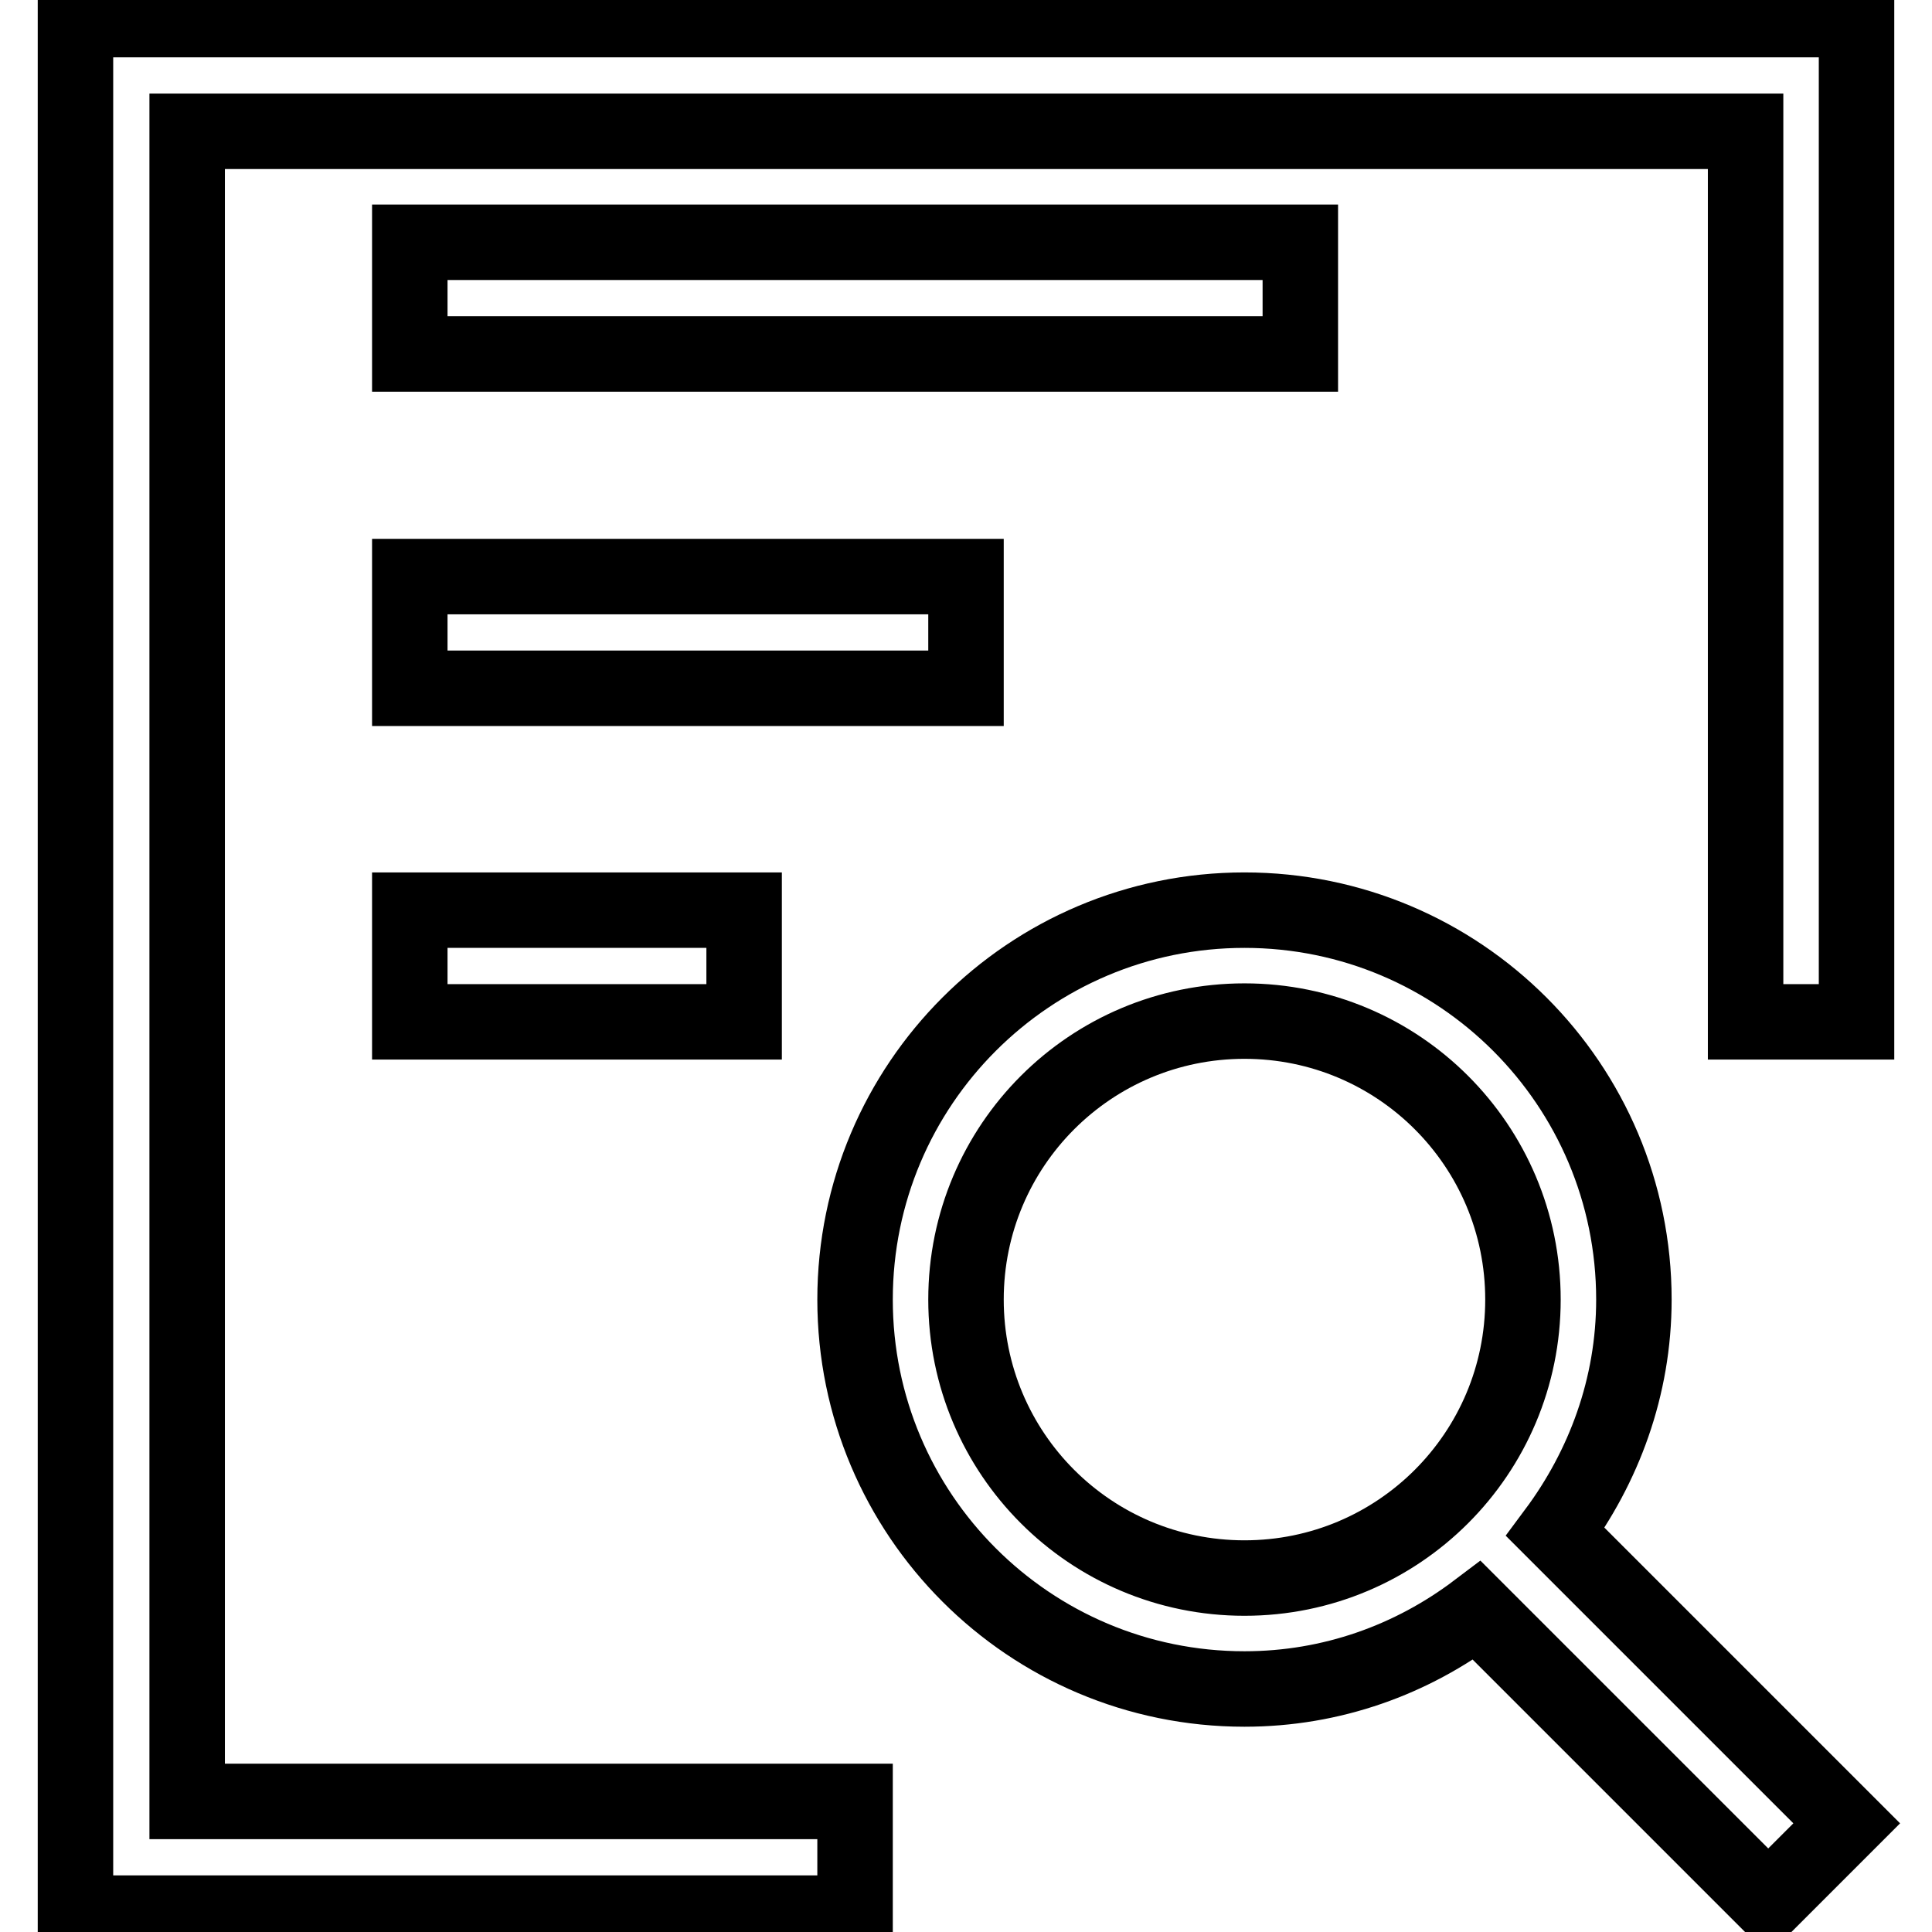
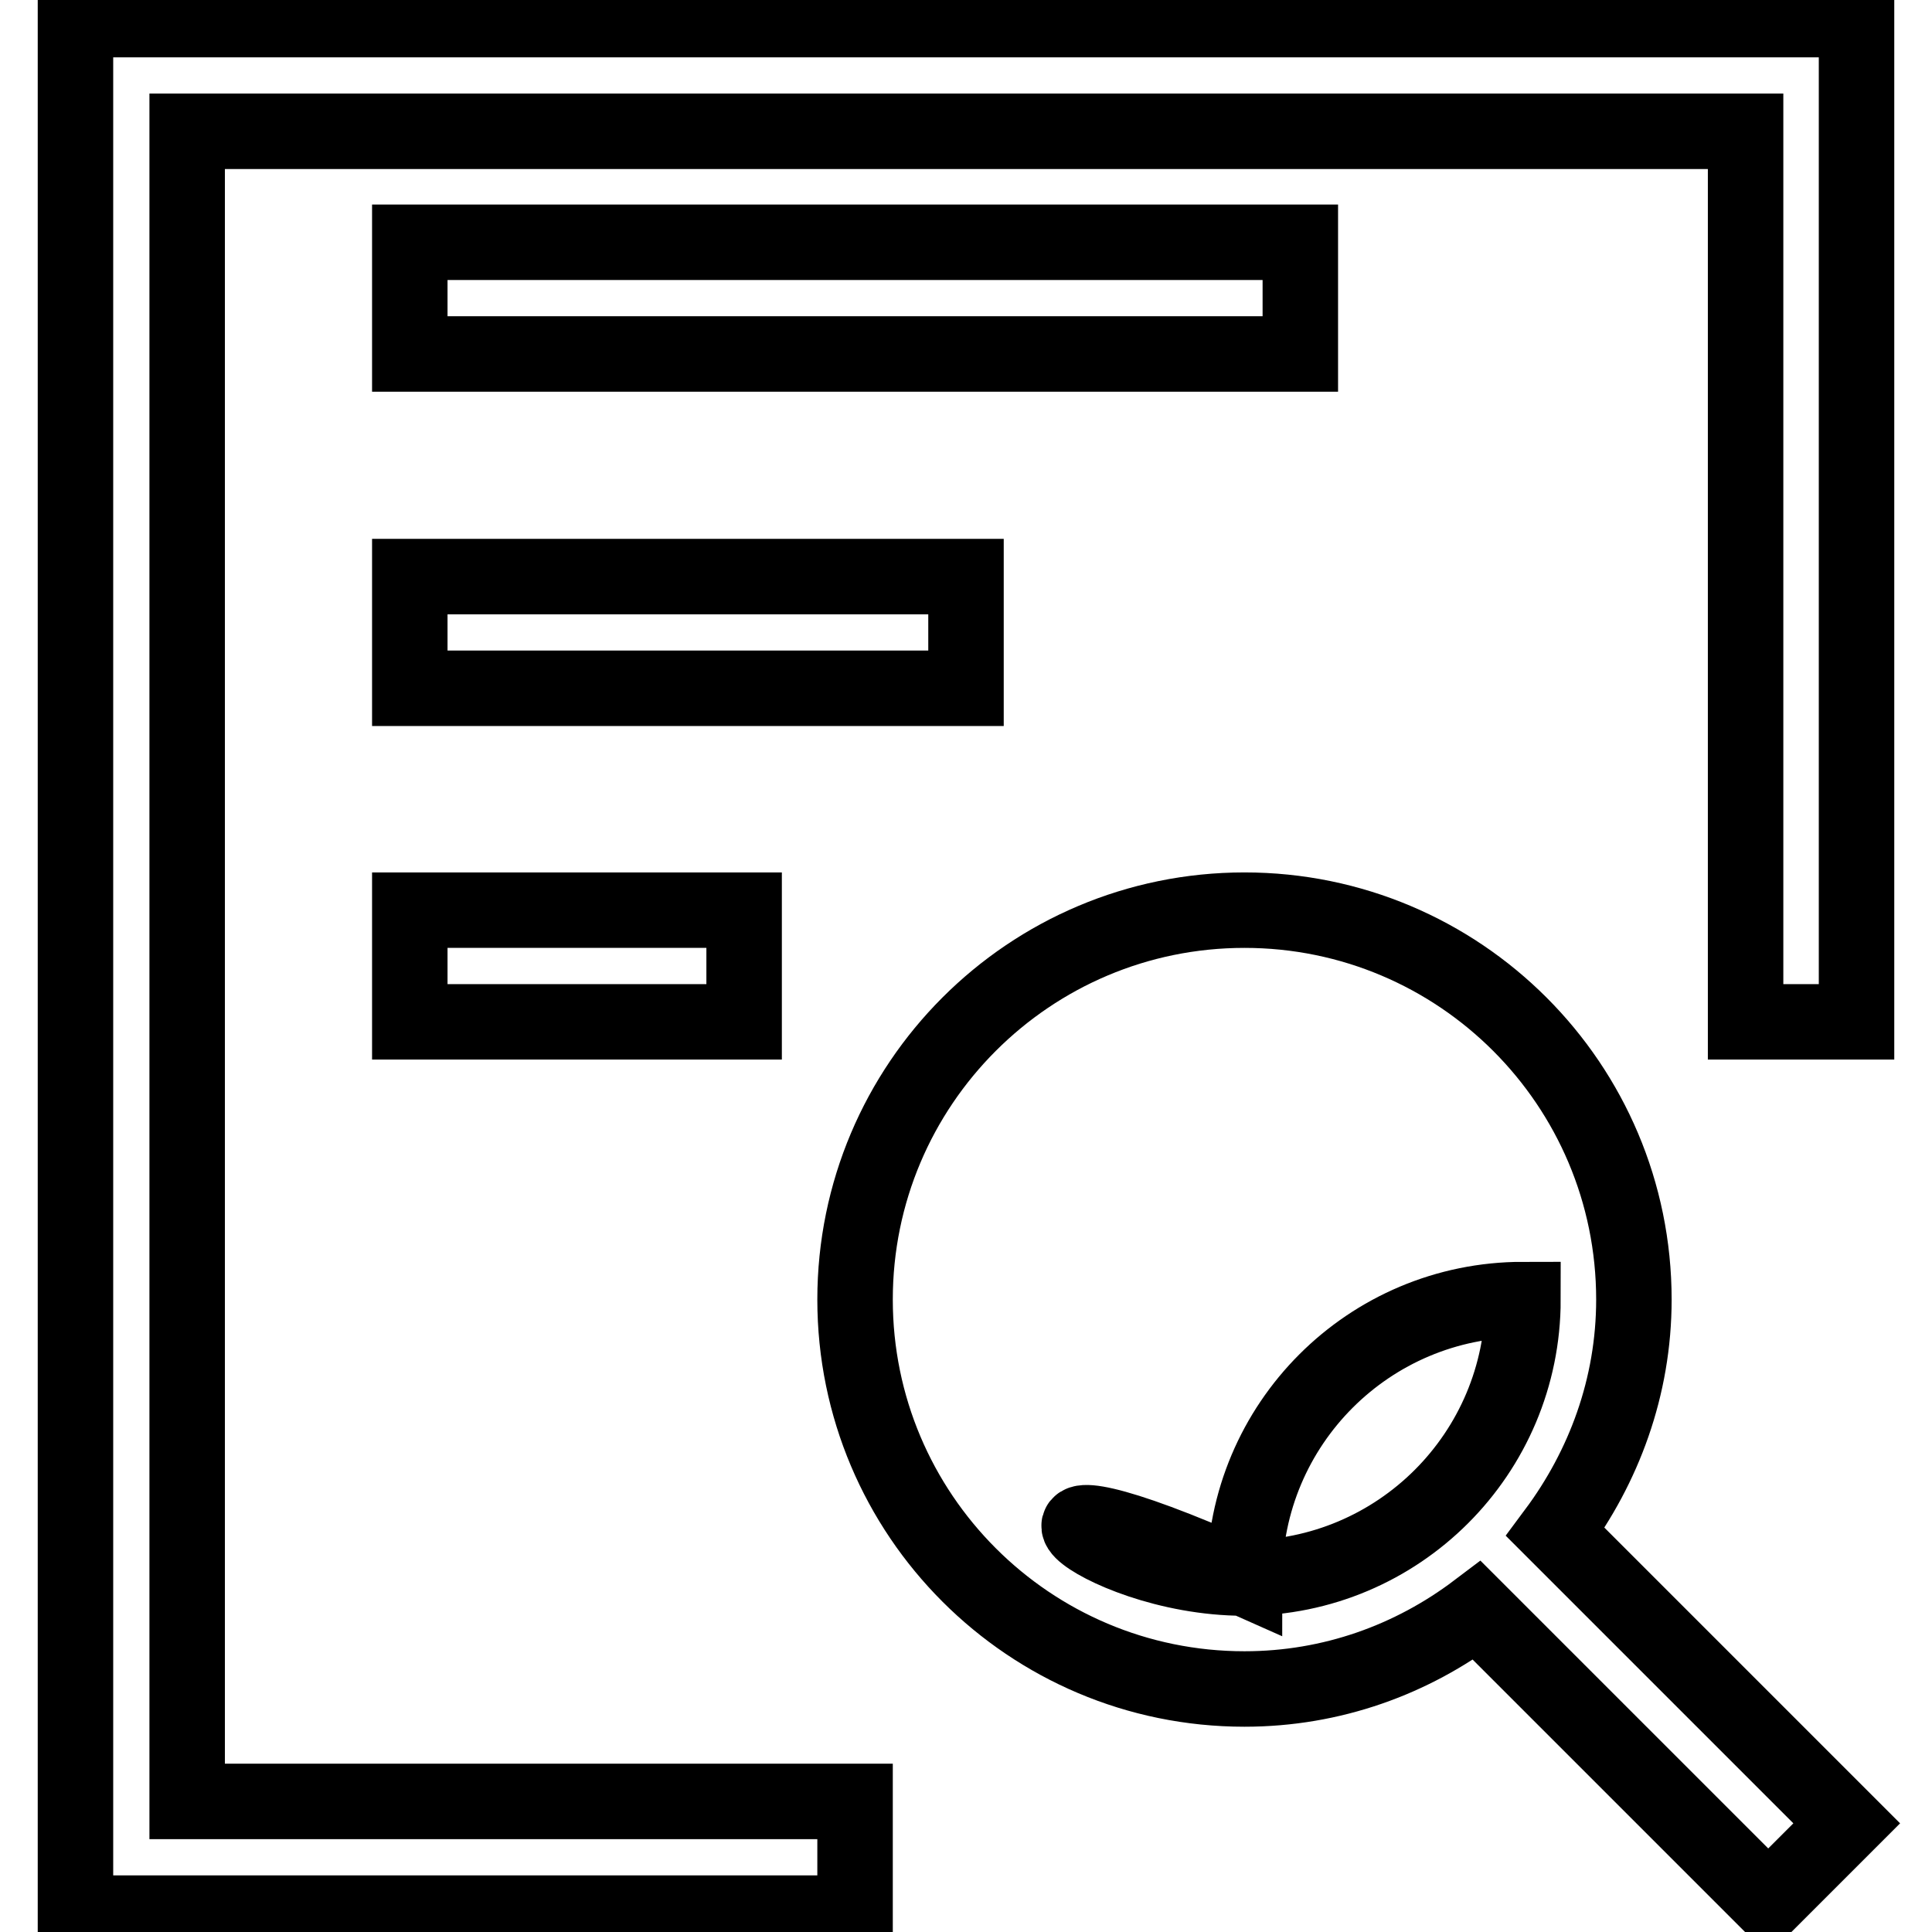
<svg xmlns="http://www.w3.org/2000/svg" version="1.1" x="0px" y="0px" viewBox="0 0 256 256" enable-background="new 0 0 256 256" xml:space="preserve">
  <g>
-     <path stroke-width="10" fill-opacity="0" stroke="#000000" d="M231.3,135.4v-118H24.8v221.3h88.5v14.8H10V2.6h236v132.8H231.3z M54.3,32.1h118v14.8h-118V32.1z  M54.3,135.4v-14.8h44.3v14.8H54.3z M54.3,76.4H128v14.8H54.3V76.4z M164.9,120.6c28.5,0,51.6,23.1,51.6,51.6 c0,11.6-4,22.2-10.4,30.8l38.6,38.6l-10.4,10.4l-38.6-38.6c-8.6,6.5-19.2,10.4-30.8,10.4c-28.5,0-51.6-23.1-51.6-51.6 C113.3,143.7,136.4,120.6,164.9,120.6z M164.9,209.1c20.4,0,36.9-16.5,36.9-36.9c0-20.4-16.5-36.9-36.9-36.9 c-20.4,0-36.9,16.5-36.9,36.9C128,192.6,144.5,209.1,164.9,209.1z" />
+     <path stroke-width="10" fill-opacity="0" stroke="#000000" d="M231.3,135.4v-118H24.8v221.3h88.5v14.8H10V2.6h236v132.8H231.3z M54.3,32.1h118v14.8h-118V32.1z  M54.3,135.4v-14.8h44.3v14.8H54.3z M54.3,76.4H128v14.8H54.3V76.4z M164.9,120.6c28.5,0,51.6,23.1,51.6,51.6 c0,11.6-4,22.2-10.4,30.8l38.6,38.6l-10.4,10.4l-38.6-38.6c-8.6,6.5-19.2,10.4-30.8,10.4c-28.5,0-51.6-23.1-51.6-51.6 C113.3,143.7,136.4,120.6,164.9,120.6z M164.9,209.1c20.4,0,36.9-16.5,36.9-36.9c-20.4,0-36.9,16.5-36.9,36.9C128,192.6,144.5,209.1,164.9,209.1z" />
  </g>
</svg>